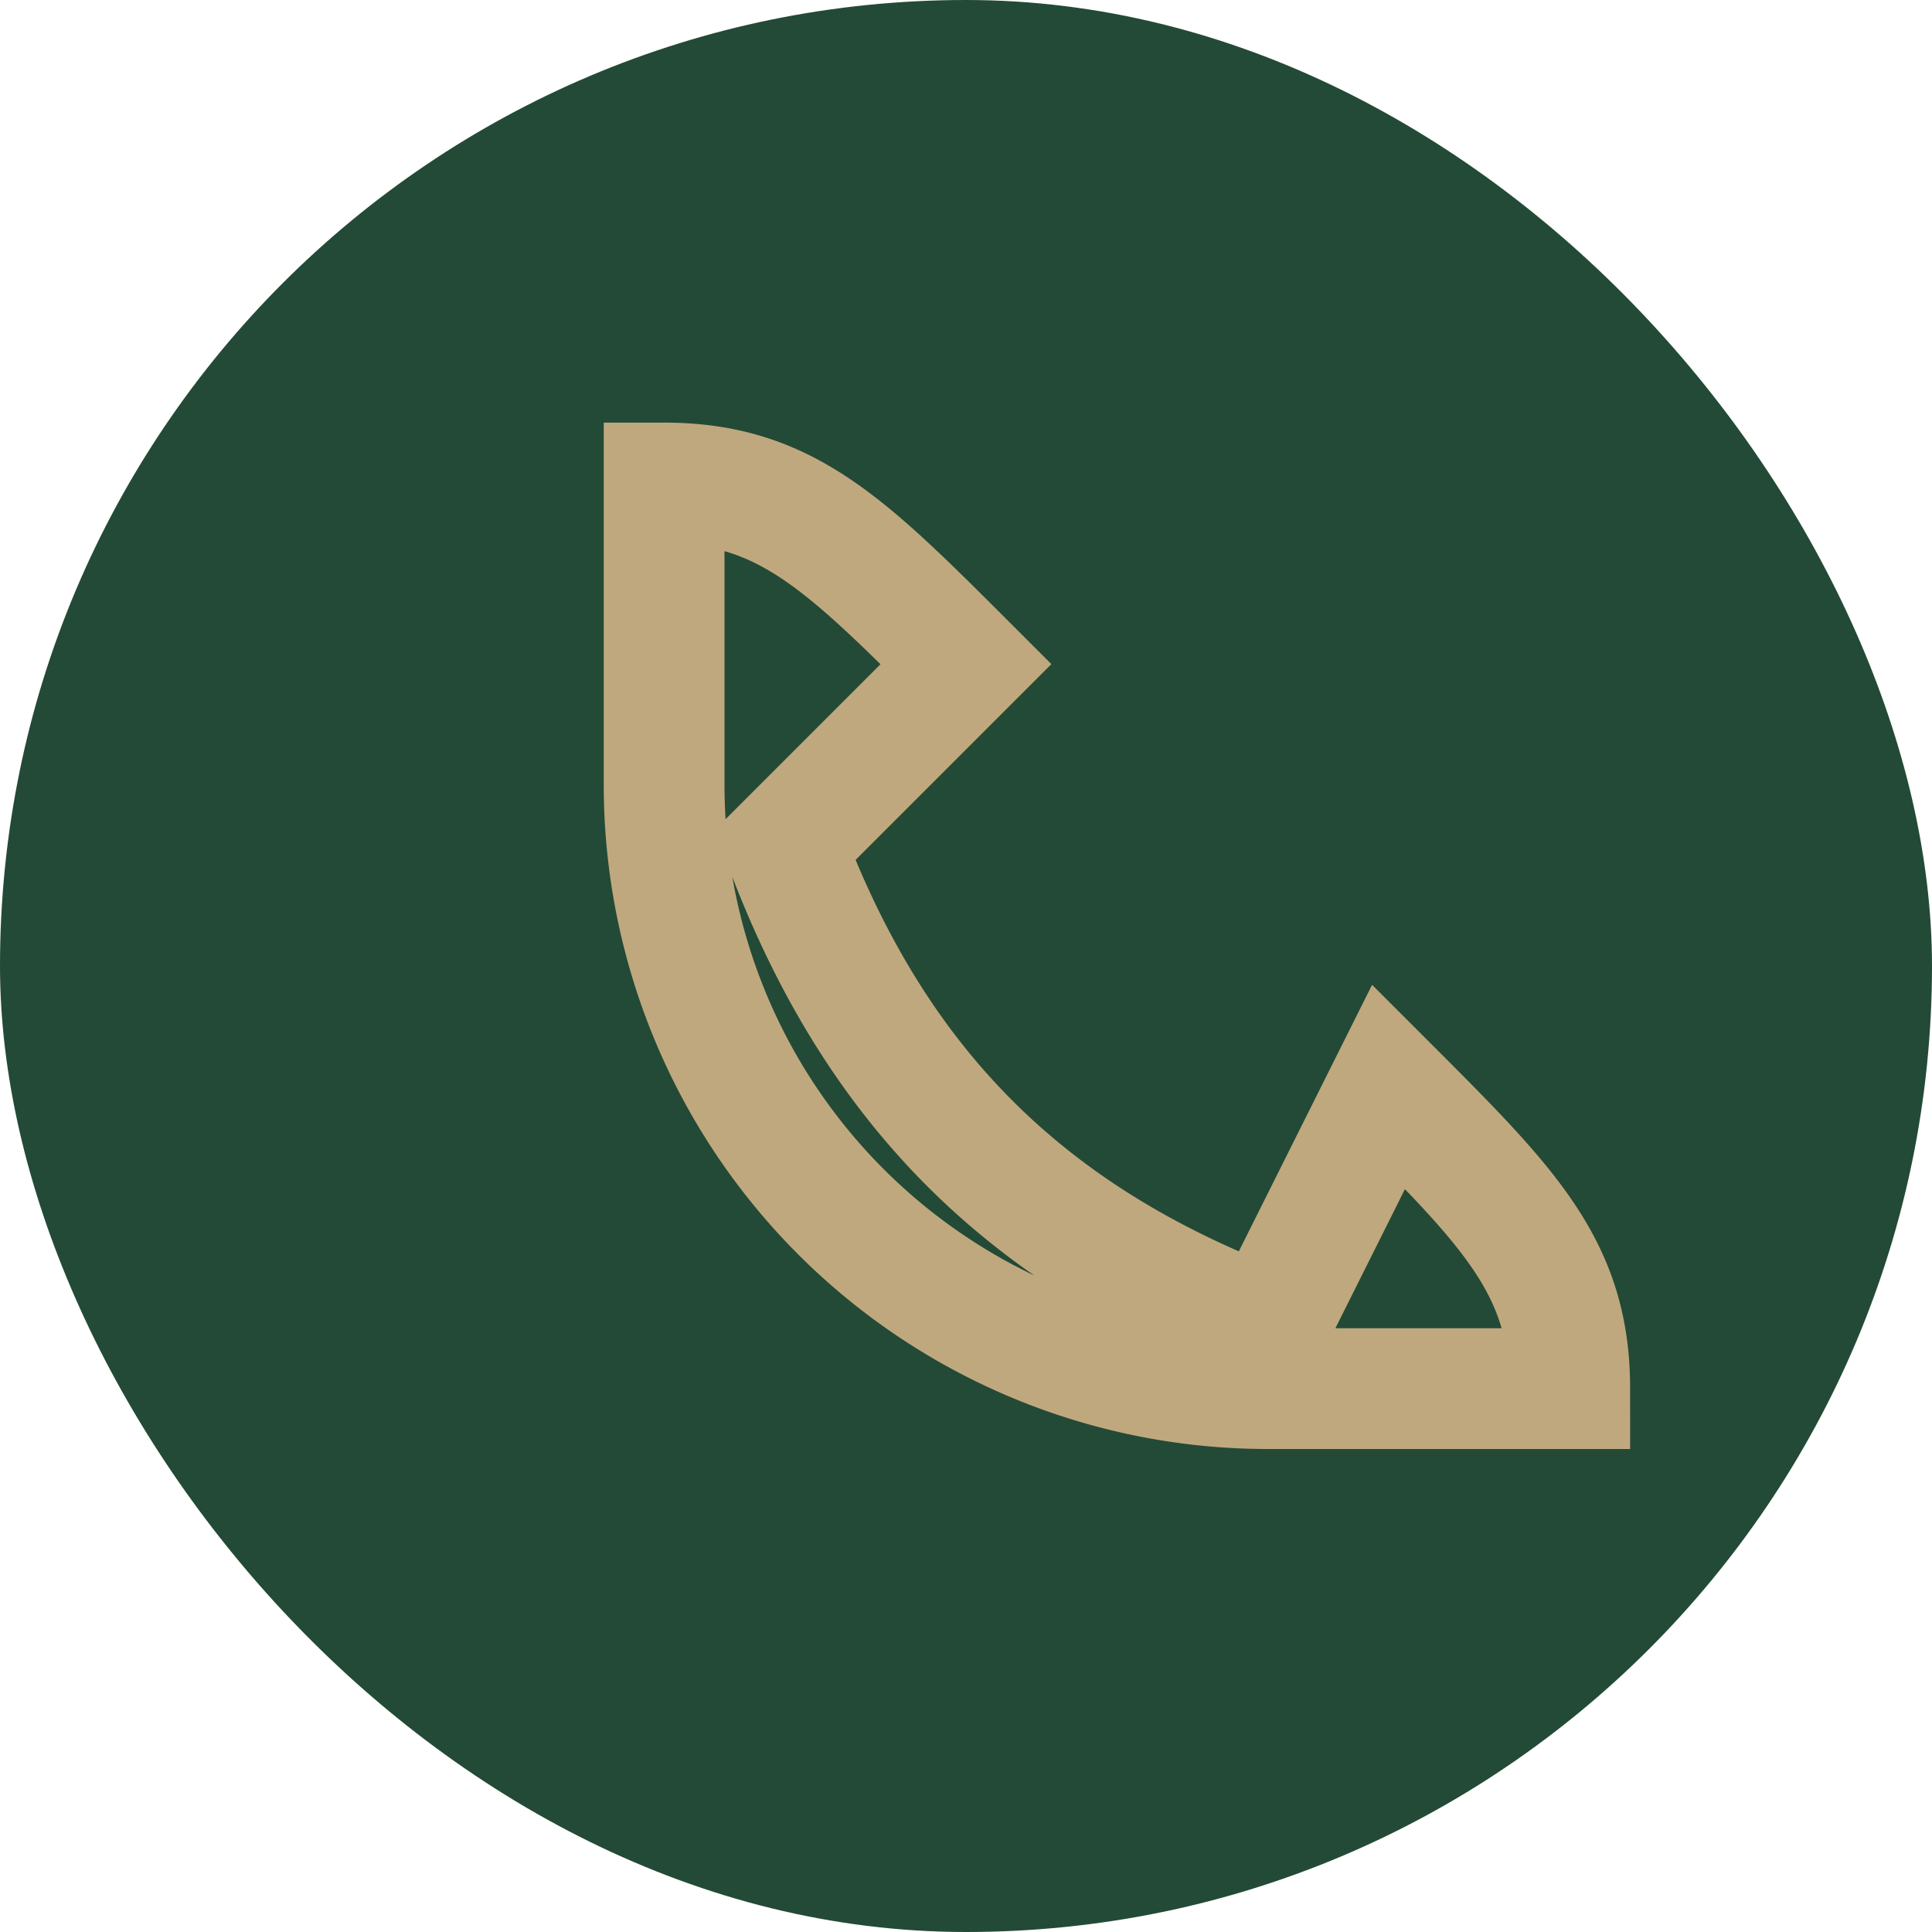
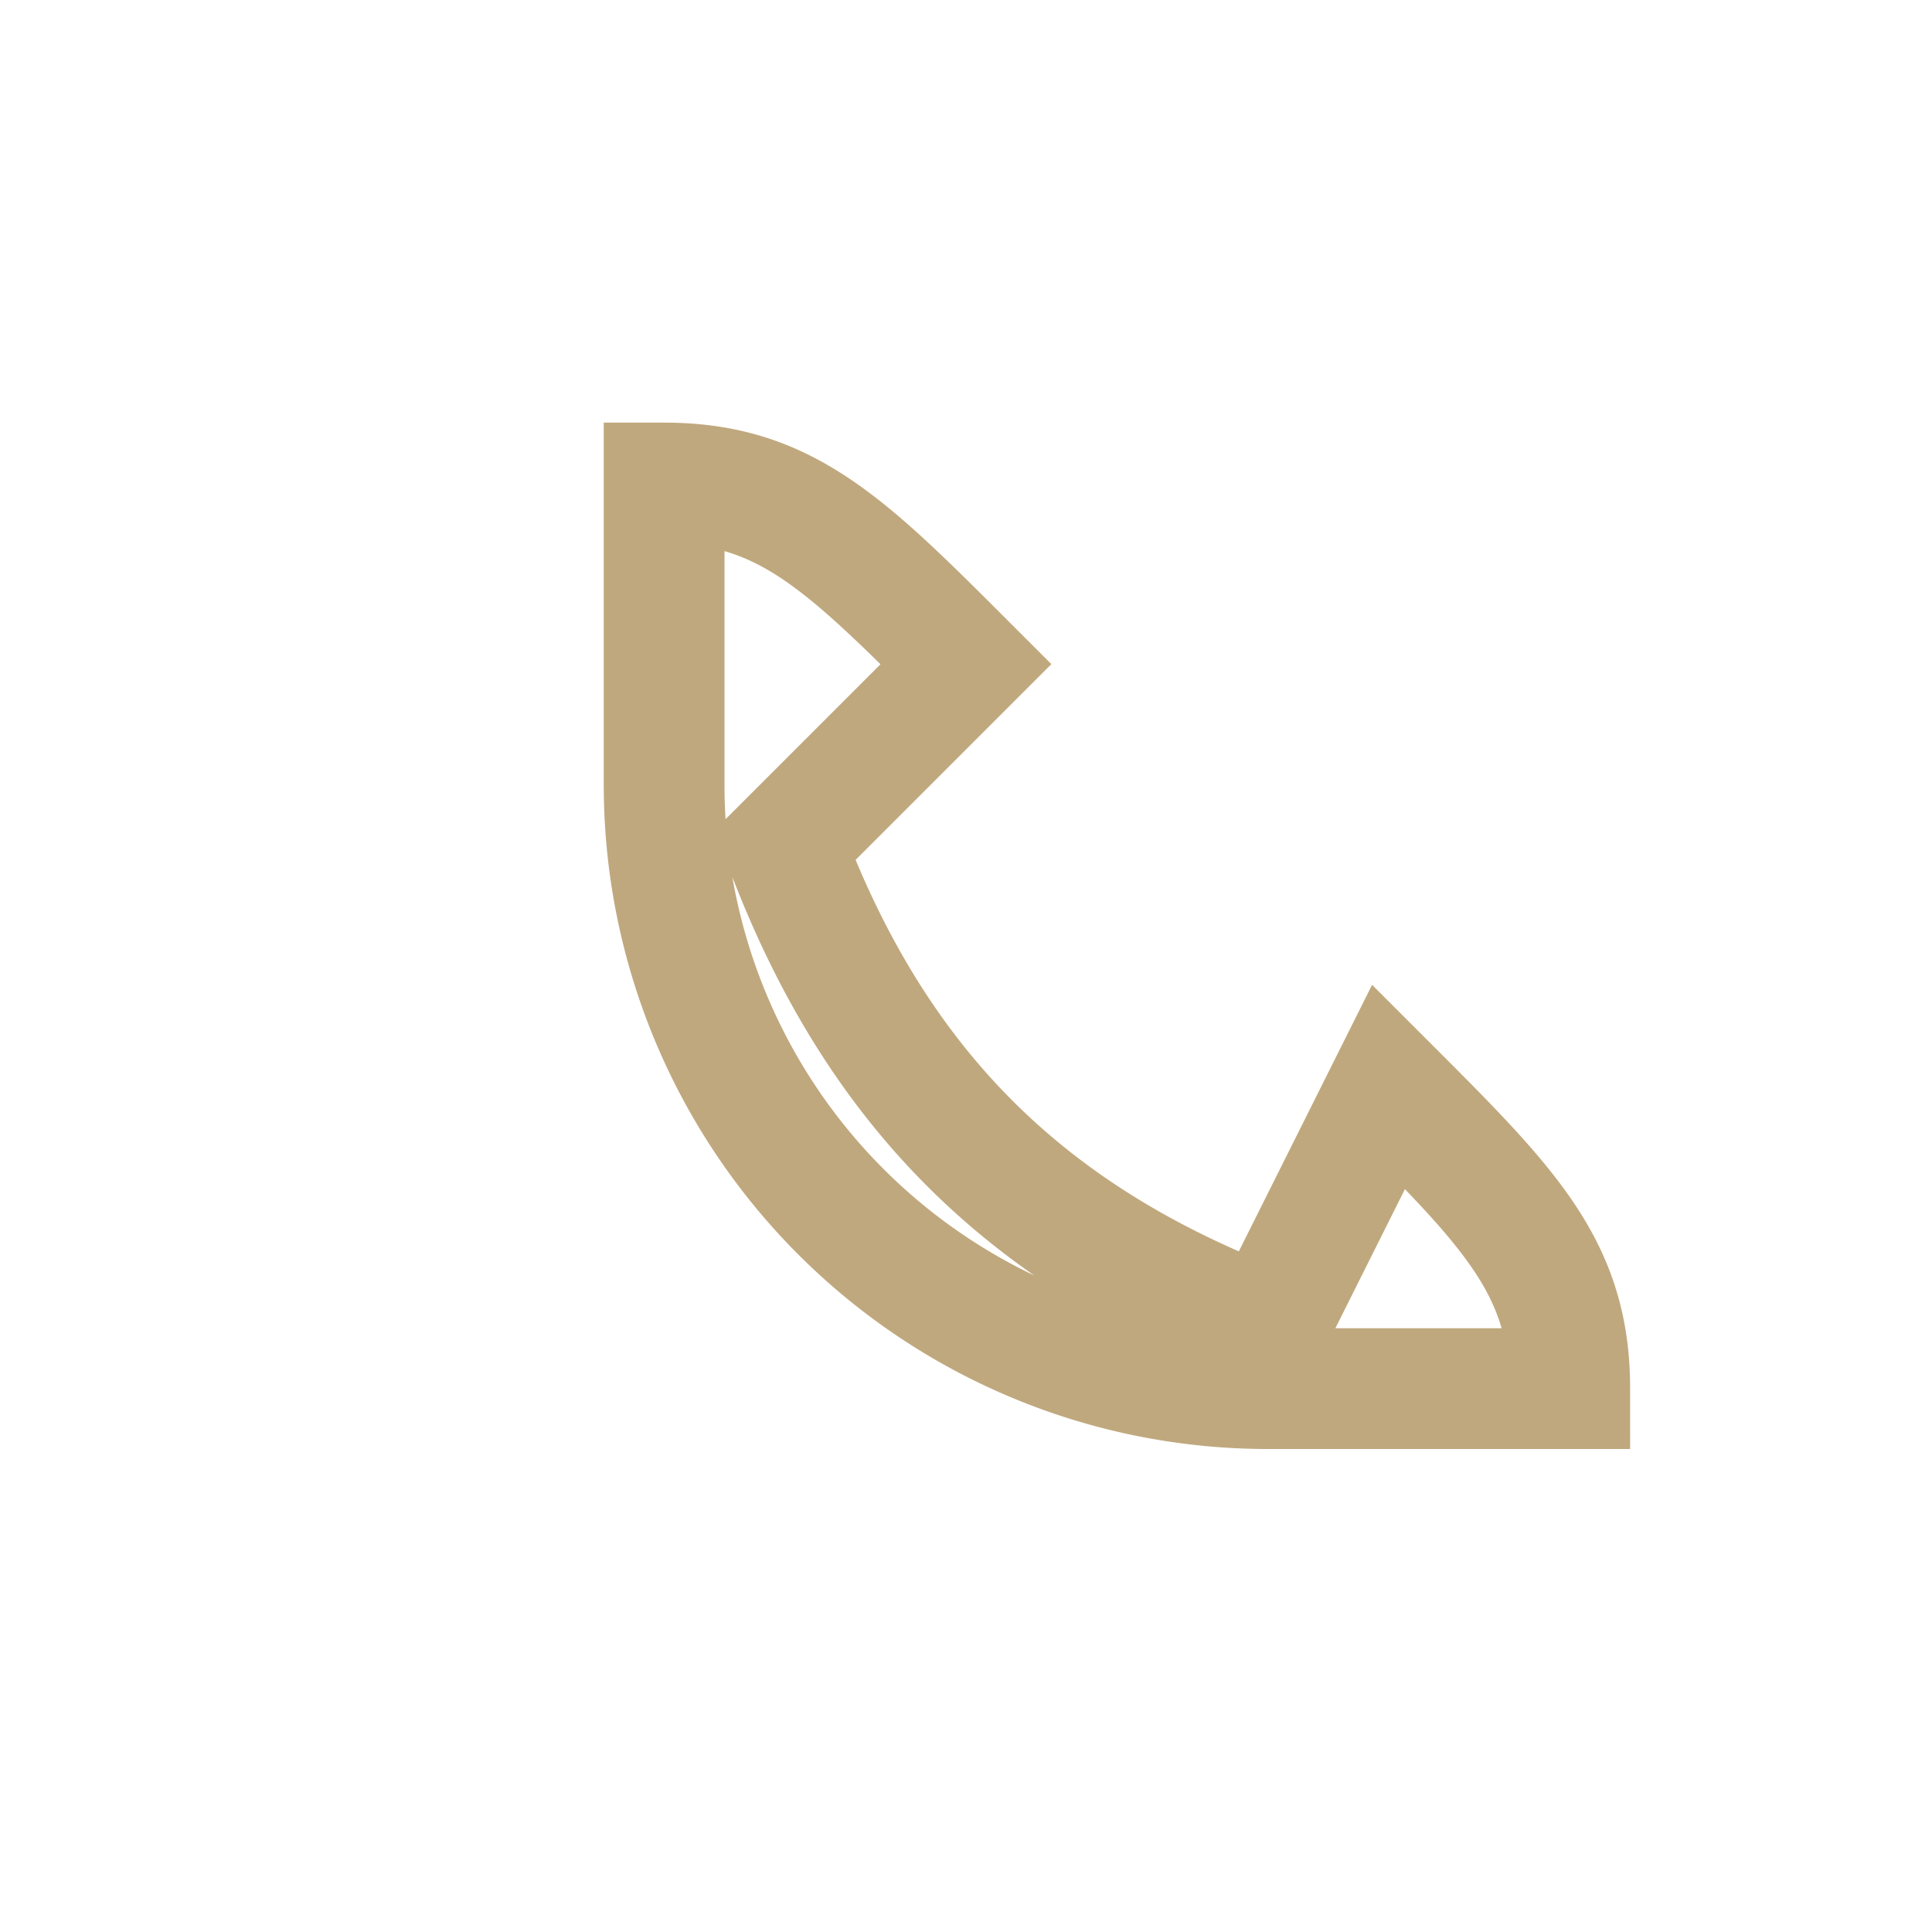
<svg xmlns="http://www.w3.org/2000/svg" viewBox="0 0 32 32" width="32" height="32">
-   <rect width="32" height="32" rx="16" fill="#234A36" />
  <path d="M21 22c-4-1.5-6.5-4-8-8l3-3c-2-2-3-3-5-3v5a10 10 0 0010 10h5c0-2-1-3-3-5z" fill="none" stroke="#C0A87E" stroke-width="2" />
</svg>